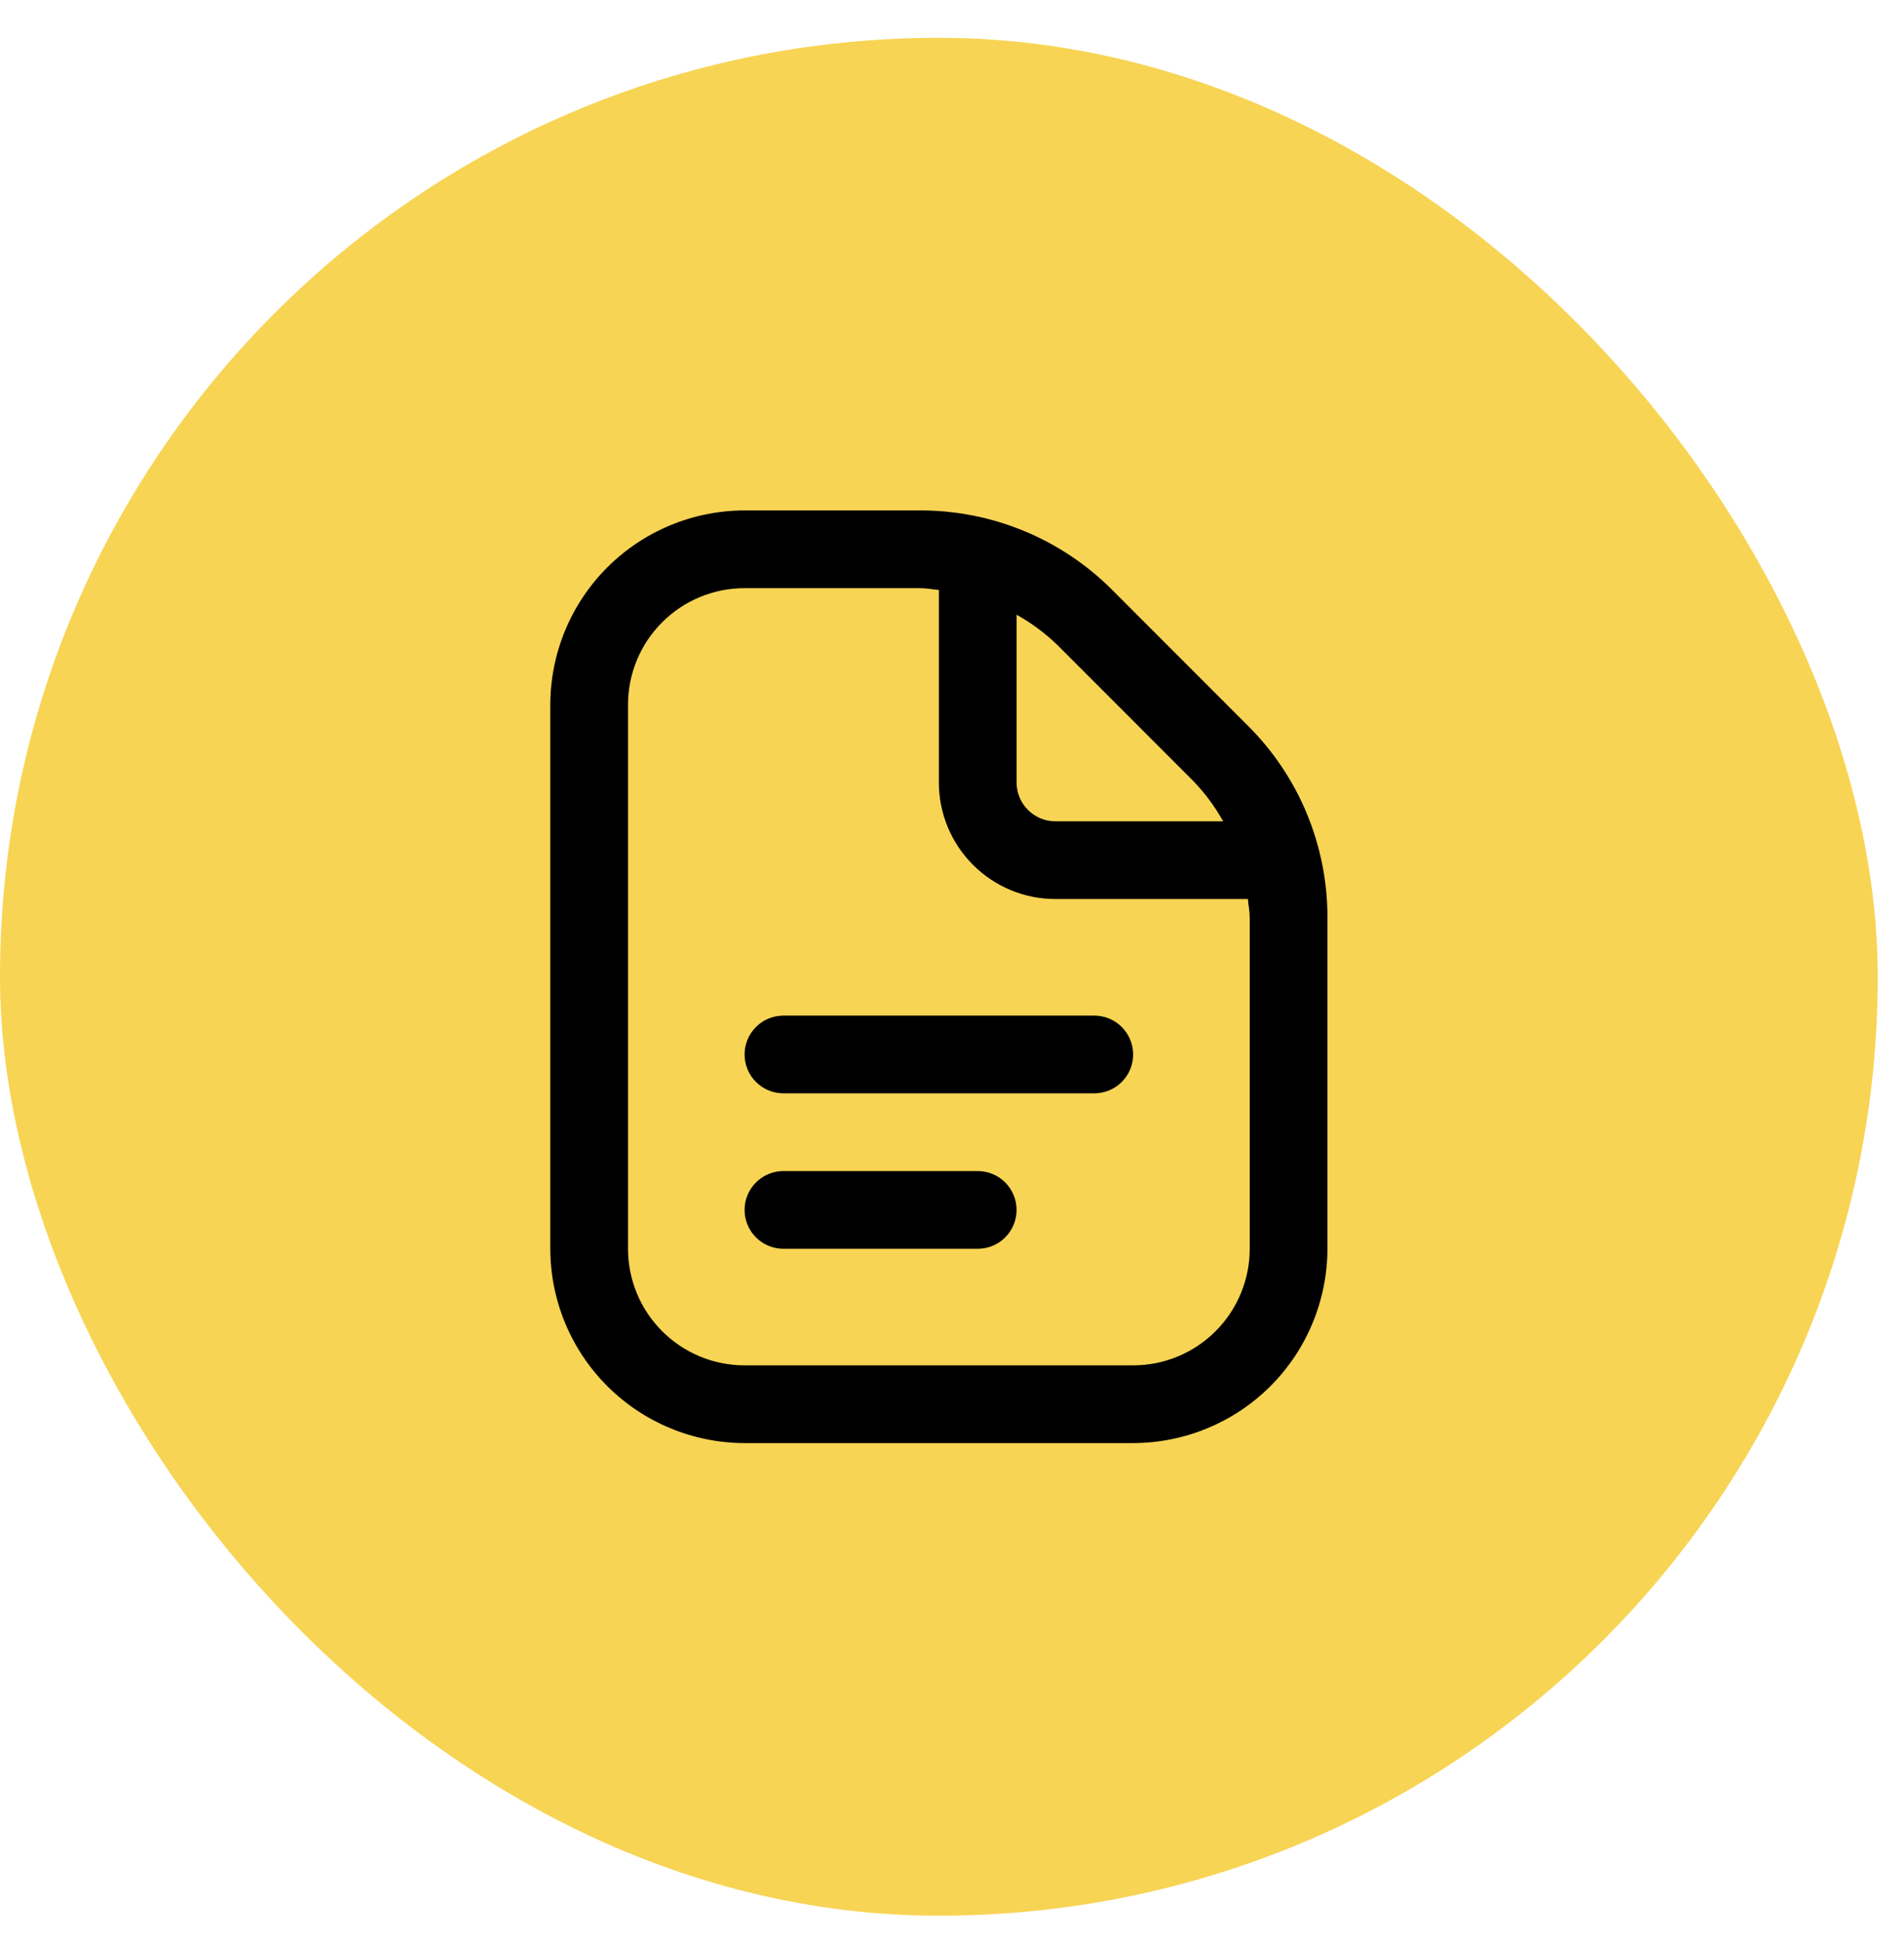
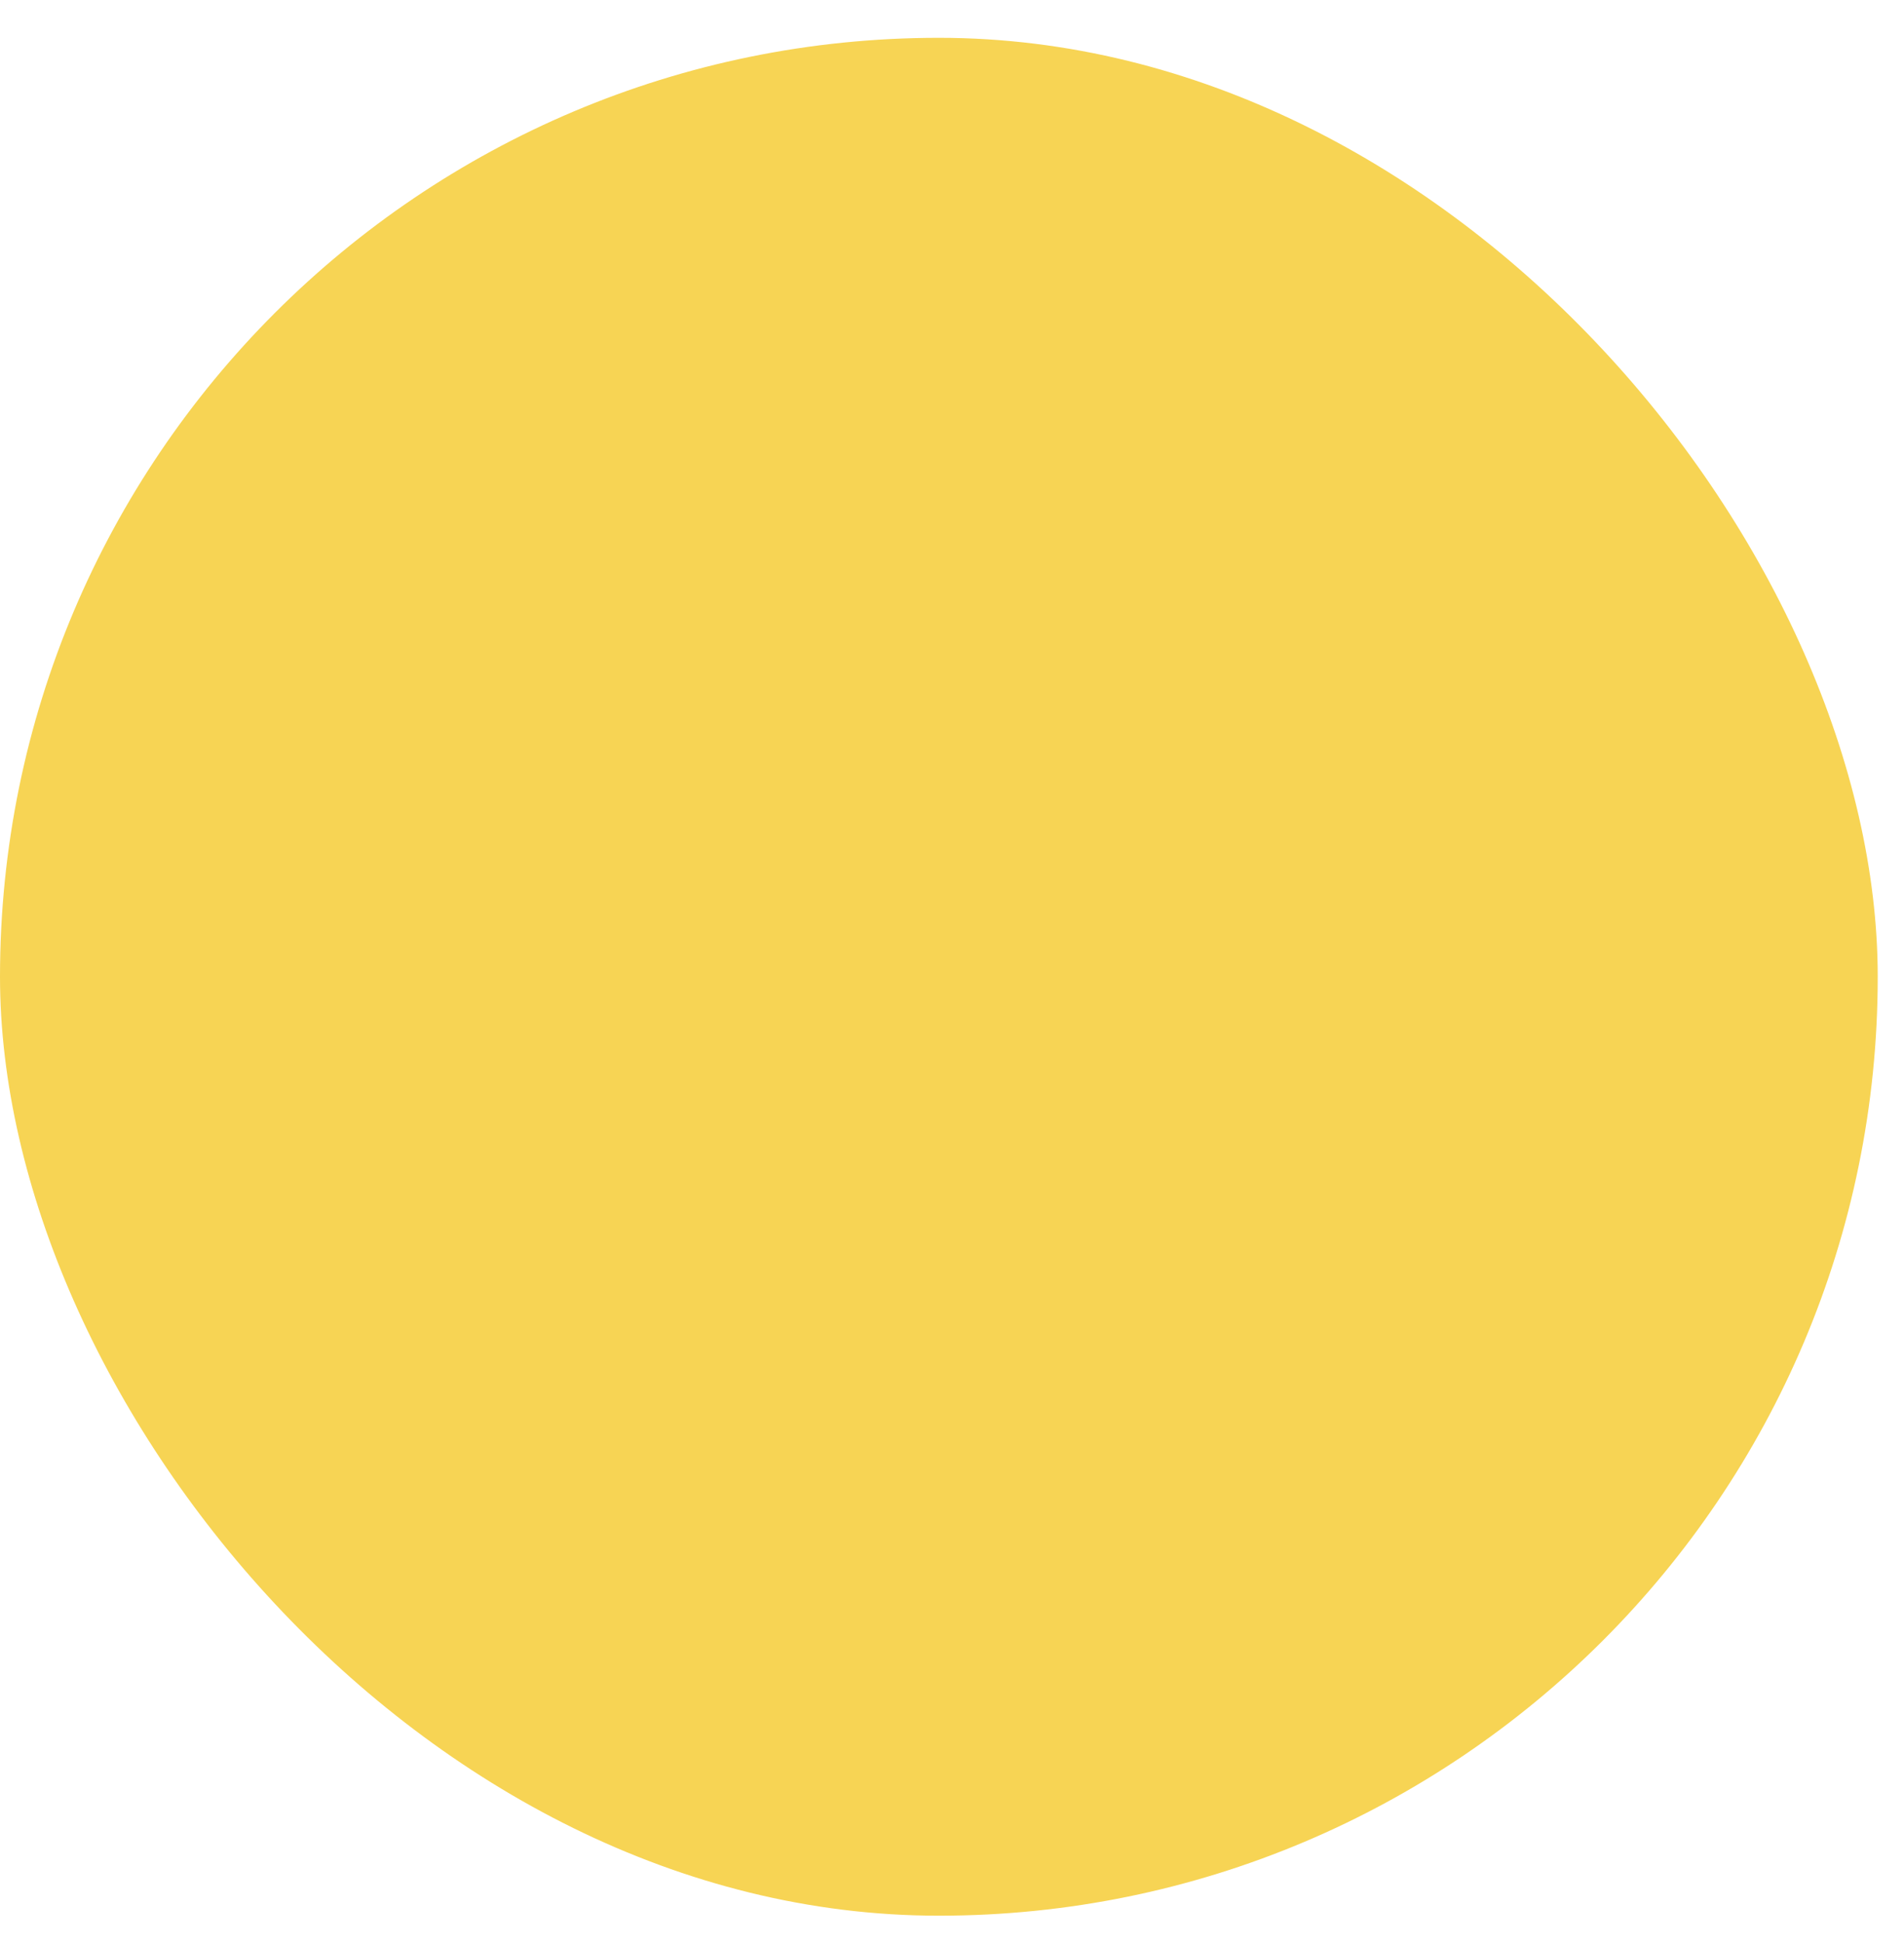
<svg xmlns="http://www.w3.org/2000/svg" width="49" height="50" viewBox="0 0 49 50" fill="none">
  <rect y="0.973" width="48.324" height="48.324" rx="24.162" fill="#F7D454" />
  <g clip-path="url(#clip0_557_3009)">
-     <path d="M29.162 27.135C29.162 27.4 29.057 27.655 28.869 27.842C28.682 28.03 28.427 28.135 28.162 28.135H20.162C19.897 28.135 19.642 28.03 19.455 27.842C19.267 27.655 19.162 27.4 19.162 27.135C19.162 26.87 19.267 26.616 19.455 26.428C19.642 26.24 19.897 26.135 20.162 26.135H28.162C28.427 26.135 28.682 26.24 28.869 26.428C29.057 26.616 29.162 26.87 29.162 27.135ZM25.162 30.135H20.162C19.897 30.135 19.642 30.24 19.455 30.428C19.267 30.616 19.162 30.87 19.162 31.135C19.162 31.4 19.267 31.655 19.455 31.842C19.642 32.03 19.897 32.135 20.162 32.135H25.162C25.427 32.135 25.682 32.03 25.869 31.842C26.057 31.655 26.162 31.4 26.162 31.135C26.162 30.87 26.057 30.616 25.869 30.428C25.682 30.24 25.427 30.135 25.162 30.135ZM34.162 23.62V32.135C34.16 33.461 33.633 34.731 32.696 35.669C31.759 36.606 30.488 37.133 29.162 37.135H19.162C17.837 37.133 16.566 36.606 15.628 35.669C14.691 34.731 14.164 33.461 14.162 32.135V18.135C14.164 16.809 14.691 15.539 15.628 14.601C16.566 13.664 17.837 13.137 19.162 13.135H23.677C24.597 13.133 25.508 13.313 26.357 13.665C27.207 14.016 27.978 14.533 28.627 15.185L32.111 18.671C32.763 19.319 33.281 20.09 33.633 20.94C33.985 21.79 34.165 22.701 34.162 23.62ZM27.213 16.599C26.898 16.294 26.545 16.032 26.162 15.819V20.135C26.162 20.4 26.267 20.655 26.455 20.842C26.642 21.03 26.897 21.135 27.162 21.135H31.478C31.265 20.752 31.003 20.399 30.697 20.085L27.213 16.599ZM32.162 23.62C32.162 23.455 32.13 23.297 32.115 23.135H27.162C26.366 23.135 25.603 22.819 25.041 22.256C24.478 21.694 24.162 20.931 24.162 20.135V15.182C24 15.167 23.841 15.135 23.677 15.135H19.162C18.366 15.135 17.603 15.451 17.041 16.014C16.478 16.576 16.162 17.339 16.162 18.135V32.135C16.162 32.931 16.478 33.694 17.041 34.256C17.603 34.819 18.366 35.135 19.162 35.135H29.162C29.958 35.135 30.721 34.819 31.283 34.256C31.846 33.694 32.162 32.931 32.162 32.135V23.62Z" fill="black" />
-   </g>
+     </g>
  <defs>
    <clipPath id="clip0_557_3009">
-       <rect width="24" height="24" fill="white" transform="translate(12.162 13.135)" />
-     </clipPath>
+       </clipPath>
  </defs>
</svg>